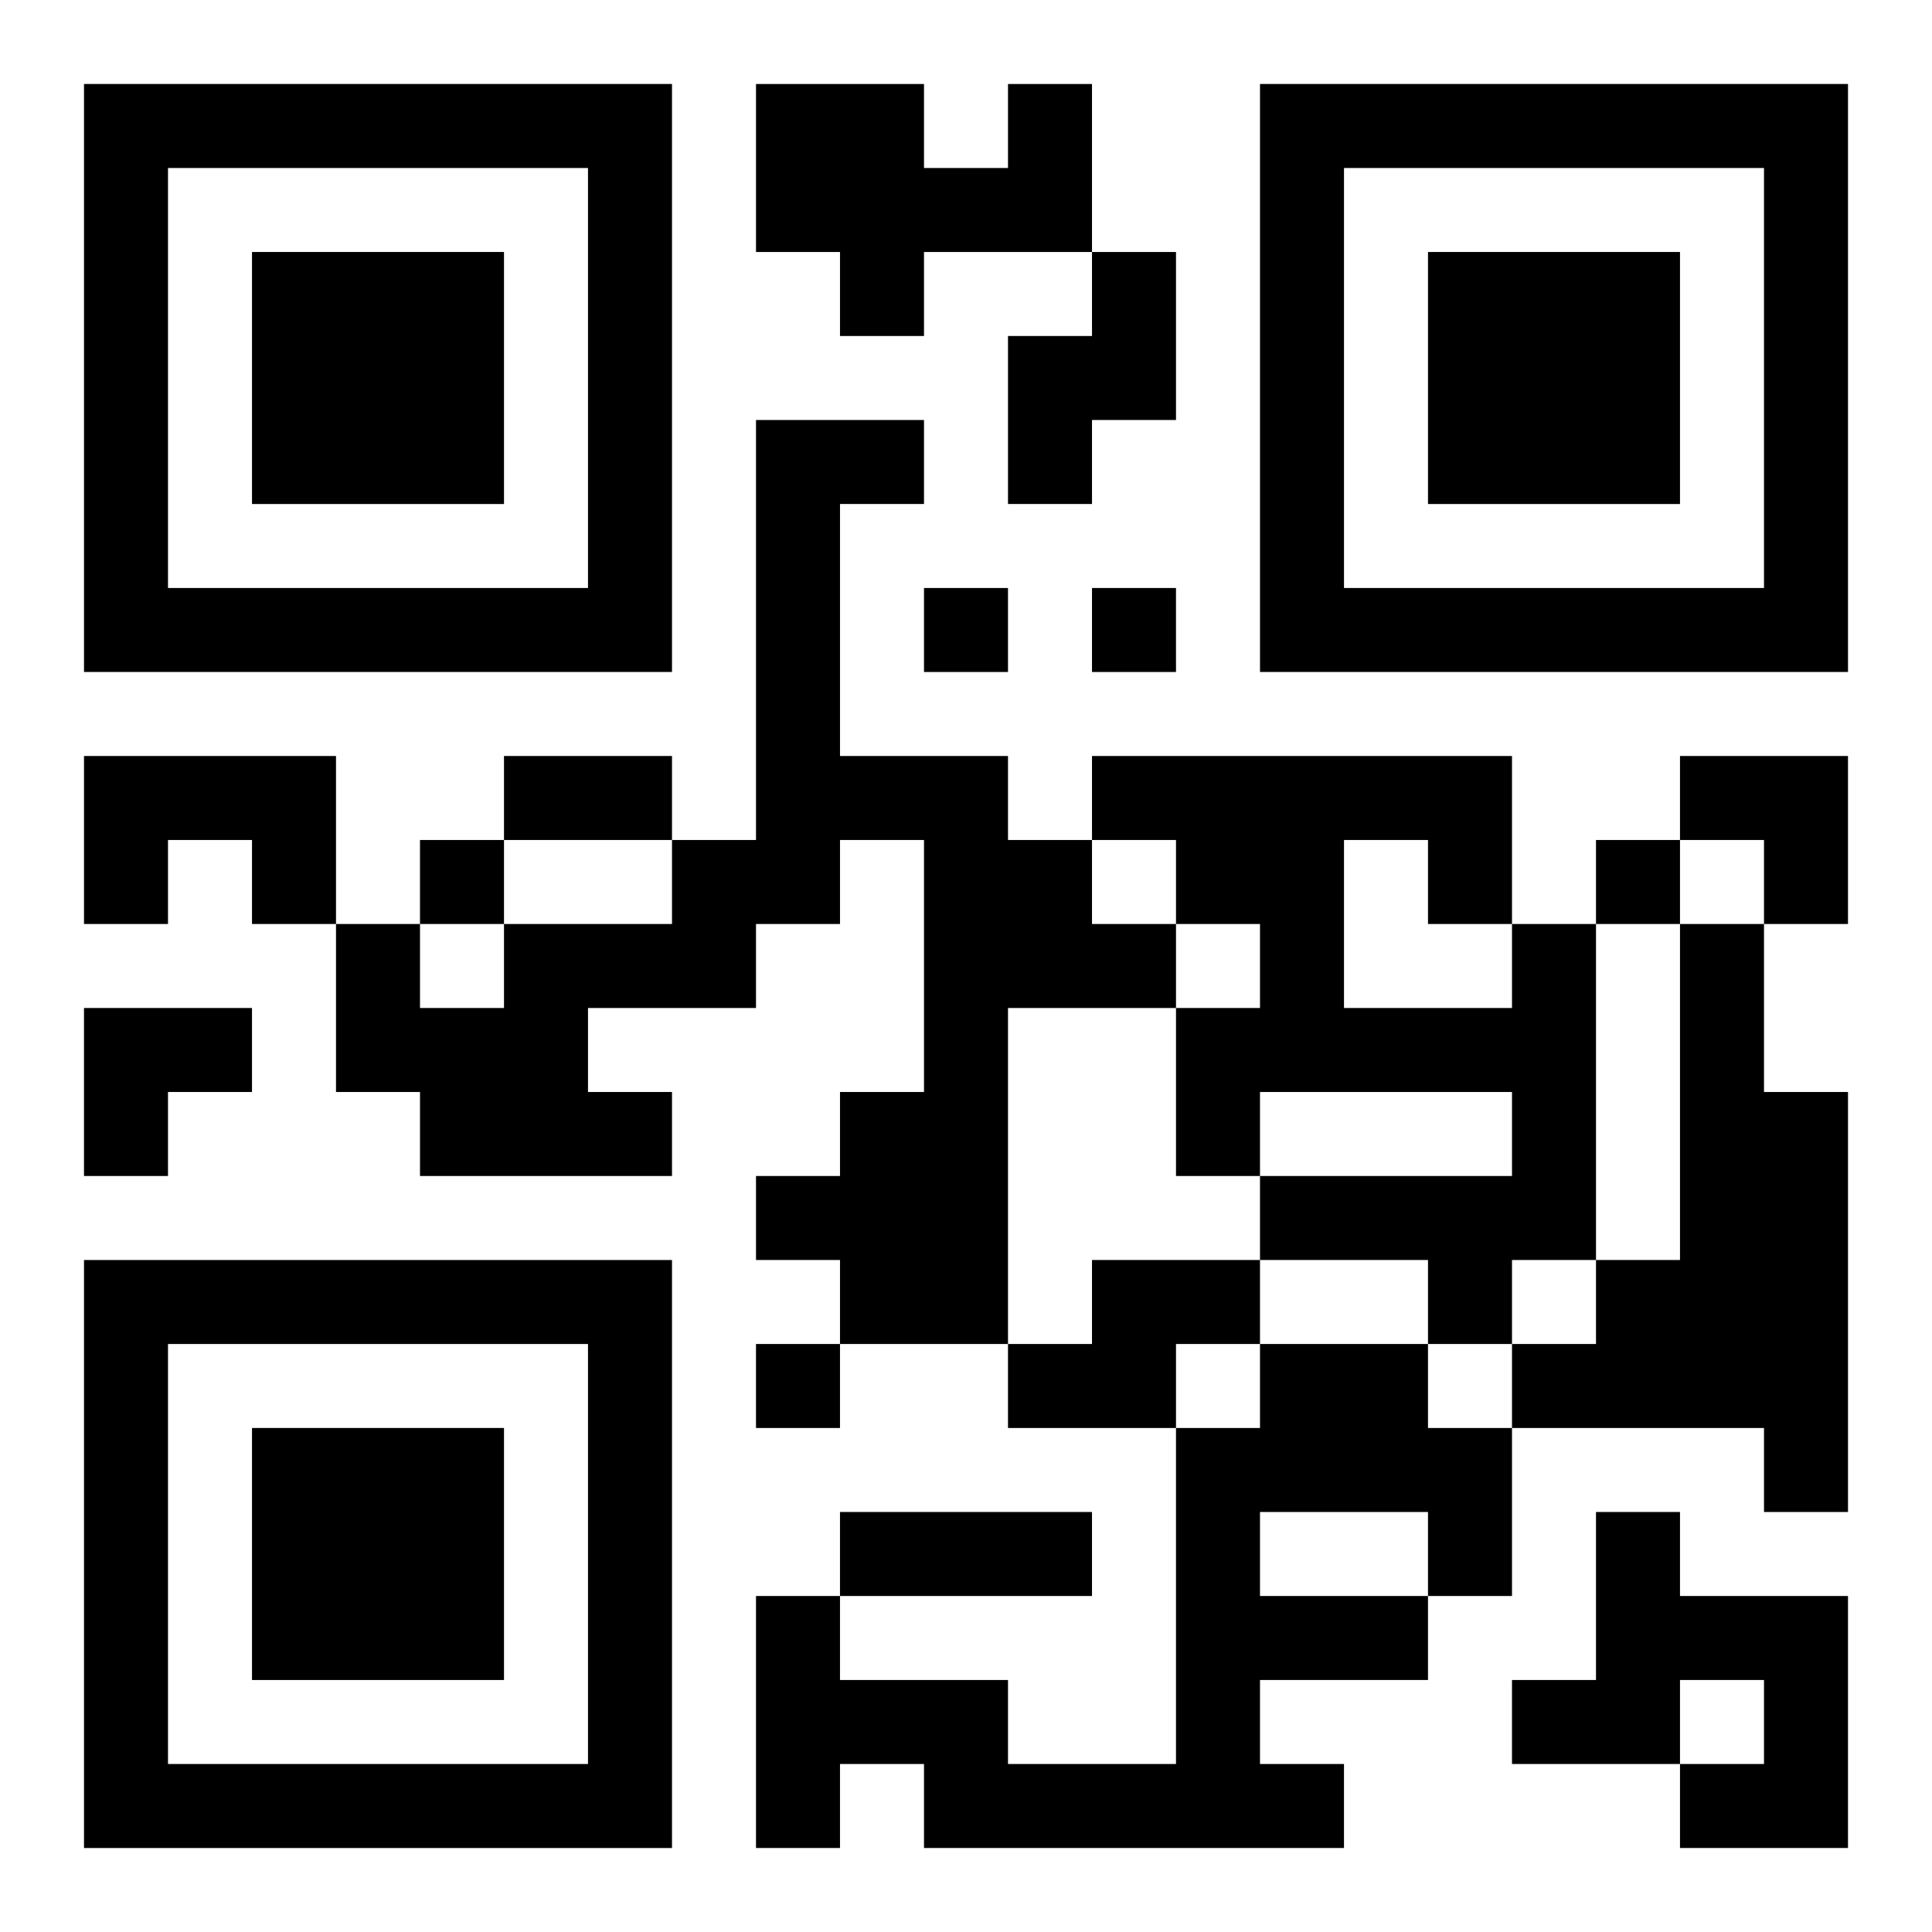
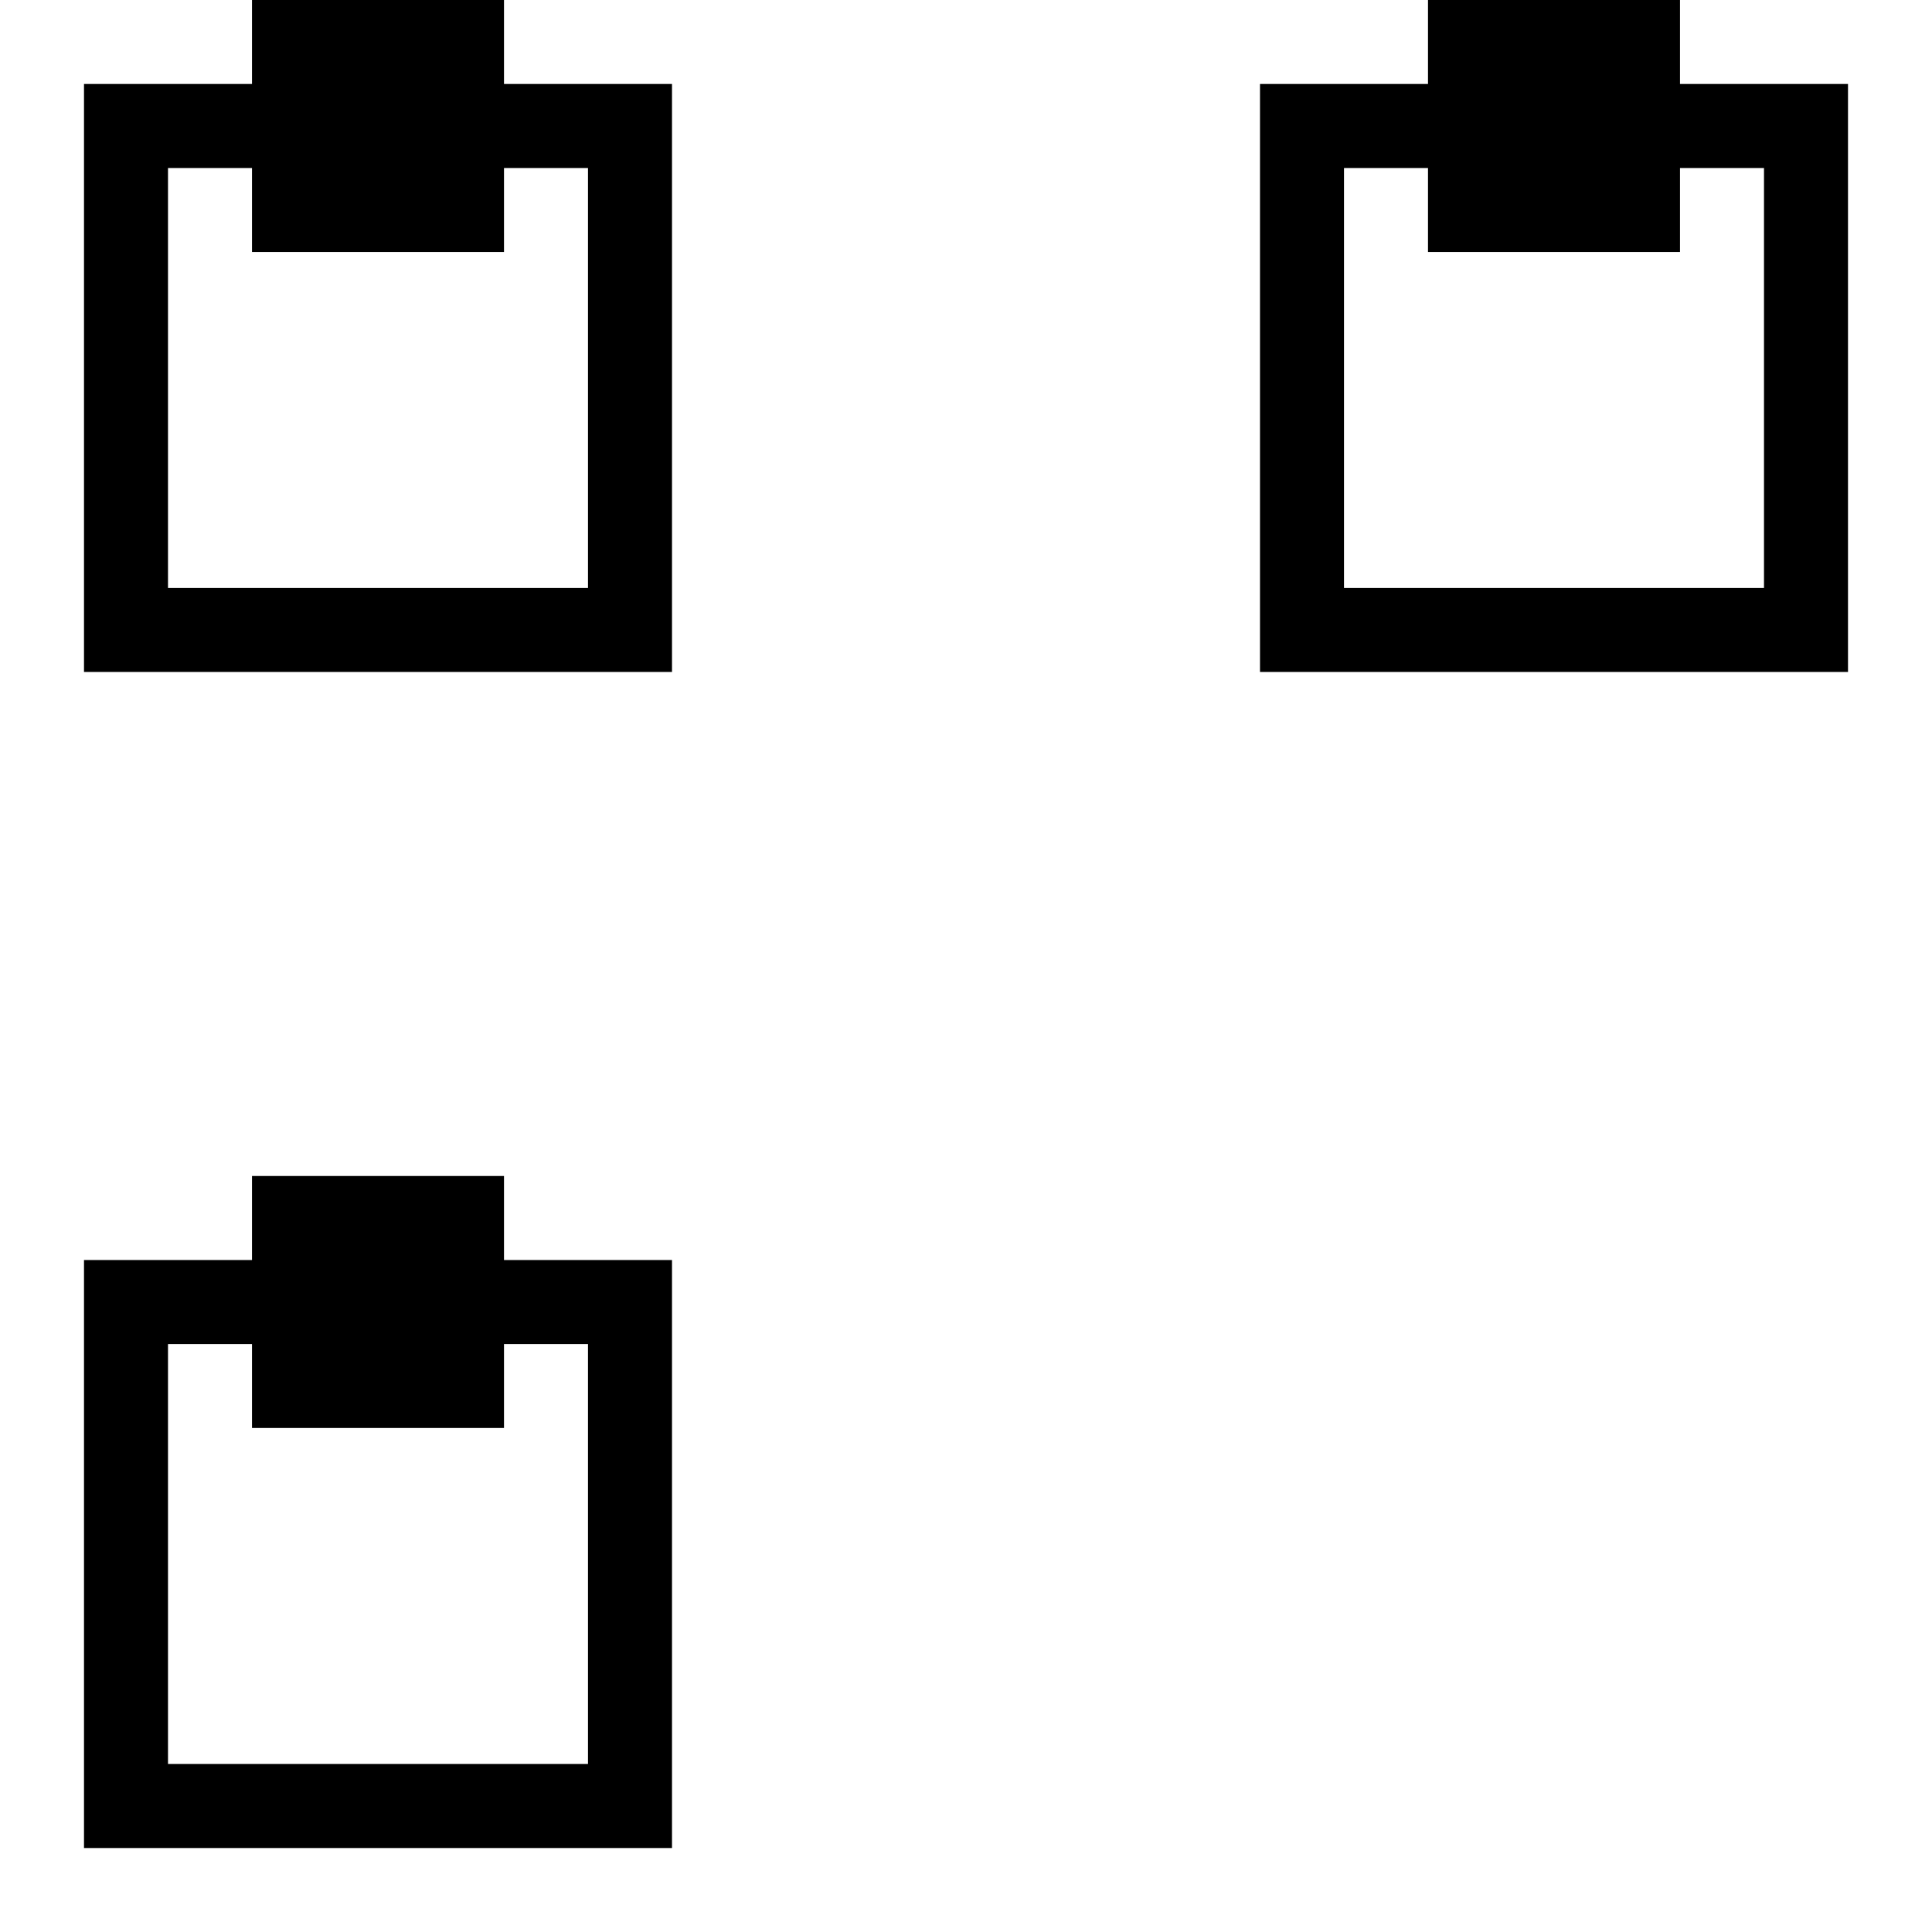
<svg xmlns="http://www.w3.org/2000/svg" xmlns:xlink="http://www.w3.org/1999/xlink" width="250" height="250" baseProfile="full" version="1.1" viewBox="-1 -1 23 23">
  <symbol id="a">
-     <path d="m0 7v7h7v-7h-7zm1 1h5v5h-5v-5zm1 1v3h3v-3h-3z" />
+     <path d="m0 7v7h7v-7h-7zm1 1h5v5h-5v-5zm1 1h3v-3h-3z" />
  </symbol>
  <use y="-7" xlink:href="#a" />
  <use y="7" xlink:href="#a" />
  <use x="14" y="-7" xlink:href="#a" />
-   <path d="m11 0h1v2h-2v1h-1v-1h-1v-2h2v1h1v-1m1 2h1v2h-1v1h-1v-2h1v-1m-4 2h2v1h-1v3h2v1h1v1h1v1h-2v4h-2v-1h-1v-1h1v-1h1v-3h-1v1h-1v1h-2v1h1v1h-3v-1h-1v-2h1v1h1v-1h2v-1h1v-5m-8 4h3v2h-1v-1h-1v1h-1v-2m17 2h1v4h-1v1h-1v-1h-2v-1h3v-1h-3v1h-1v-2h1v-1h-1v-1h-1v-1h5v2m-2-1v2h2v-1h-1v-1h-1m4 1h1v2h1v5h-1v-1h-3v-1h1v-1h1v-4m-7 4h2v1h-1v1h-2v-1h1v-1m2 1h2v1h1v2h-1v1h-2v1h1v1h-5v-1h-1v1h-1v-3h1v1h2v1h2v-4h1v-1m0 2v1h2v-1h-2m4 0h1v1h2v3h-2v-1h1v-1h-1v1h-2v-1h1v-2m-8-11v1h1v-1h-1m2 0v1h1v-1h-1m-8 3v1h1v-1h-1m14 0v1h1v-1h-1m-10 6v1h1v-1h-1m-3-7h2v1h-2v-1m4 9h3v1h-3v-1m10-9h2v2h-1v-1h-1zm-19 3h2v1h-1v1h-1z" />
</svg>